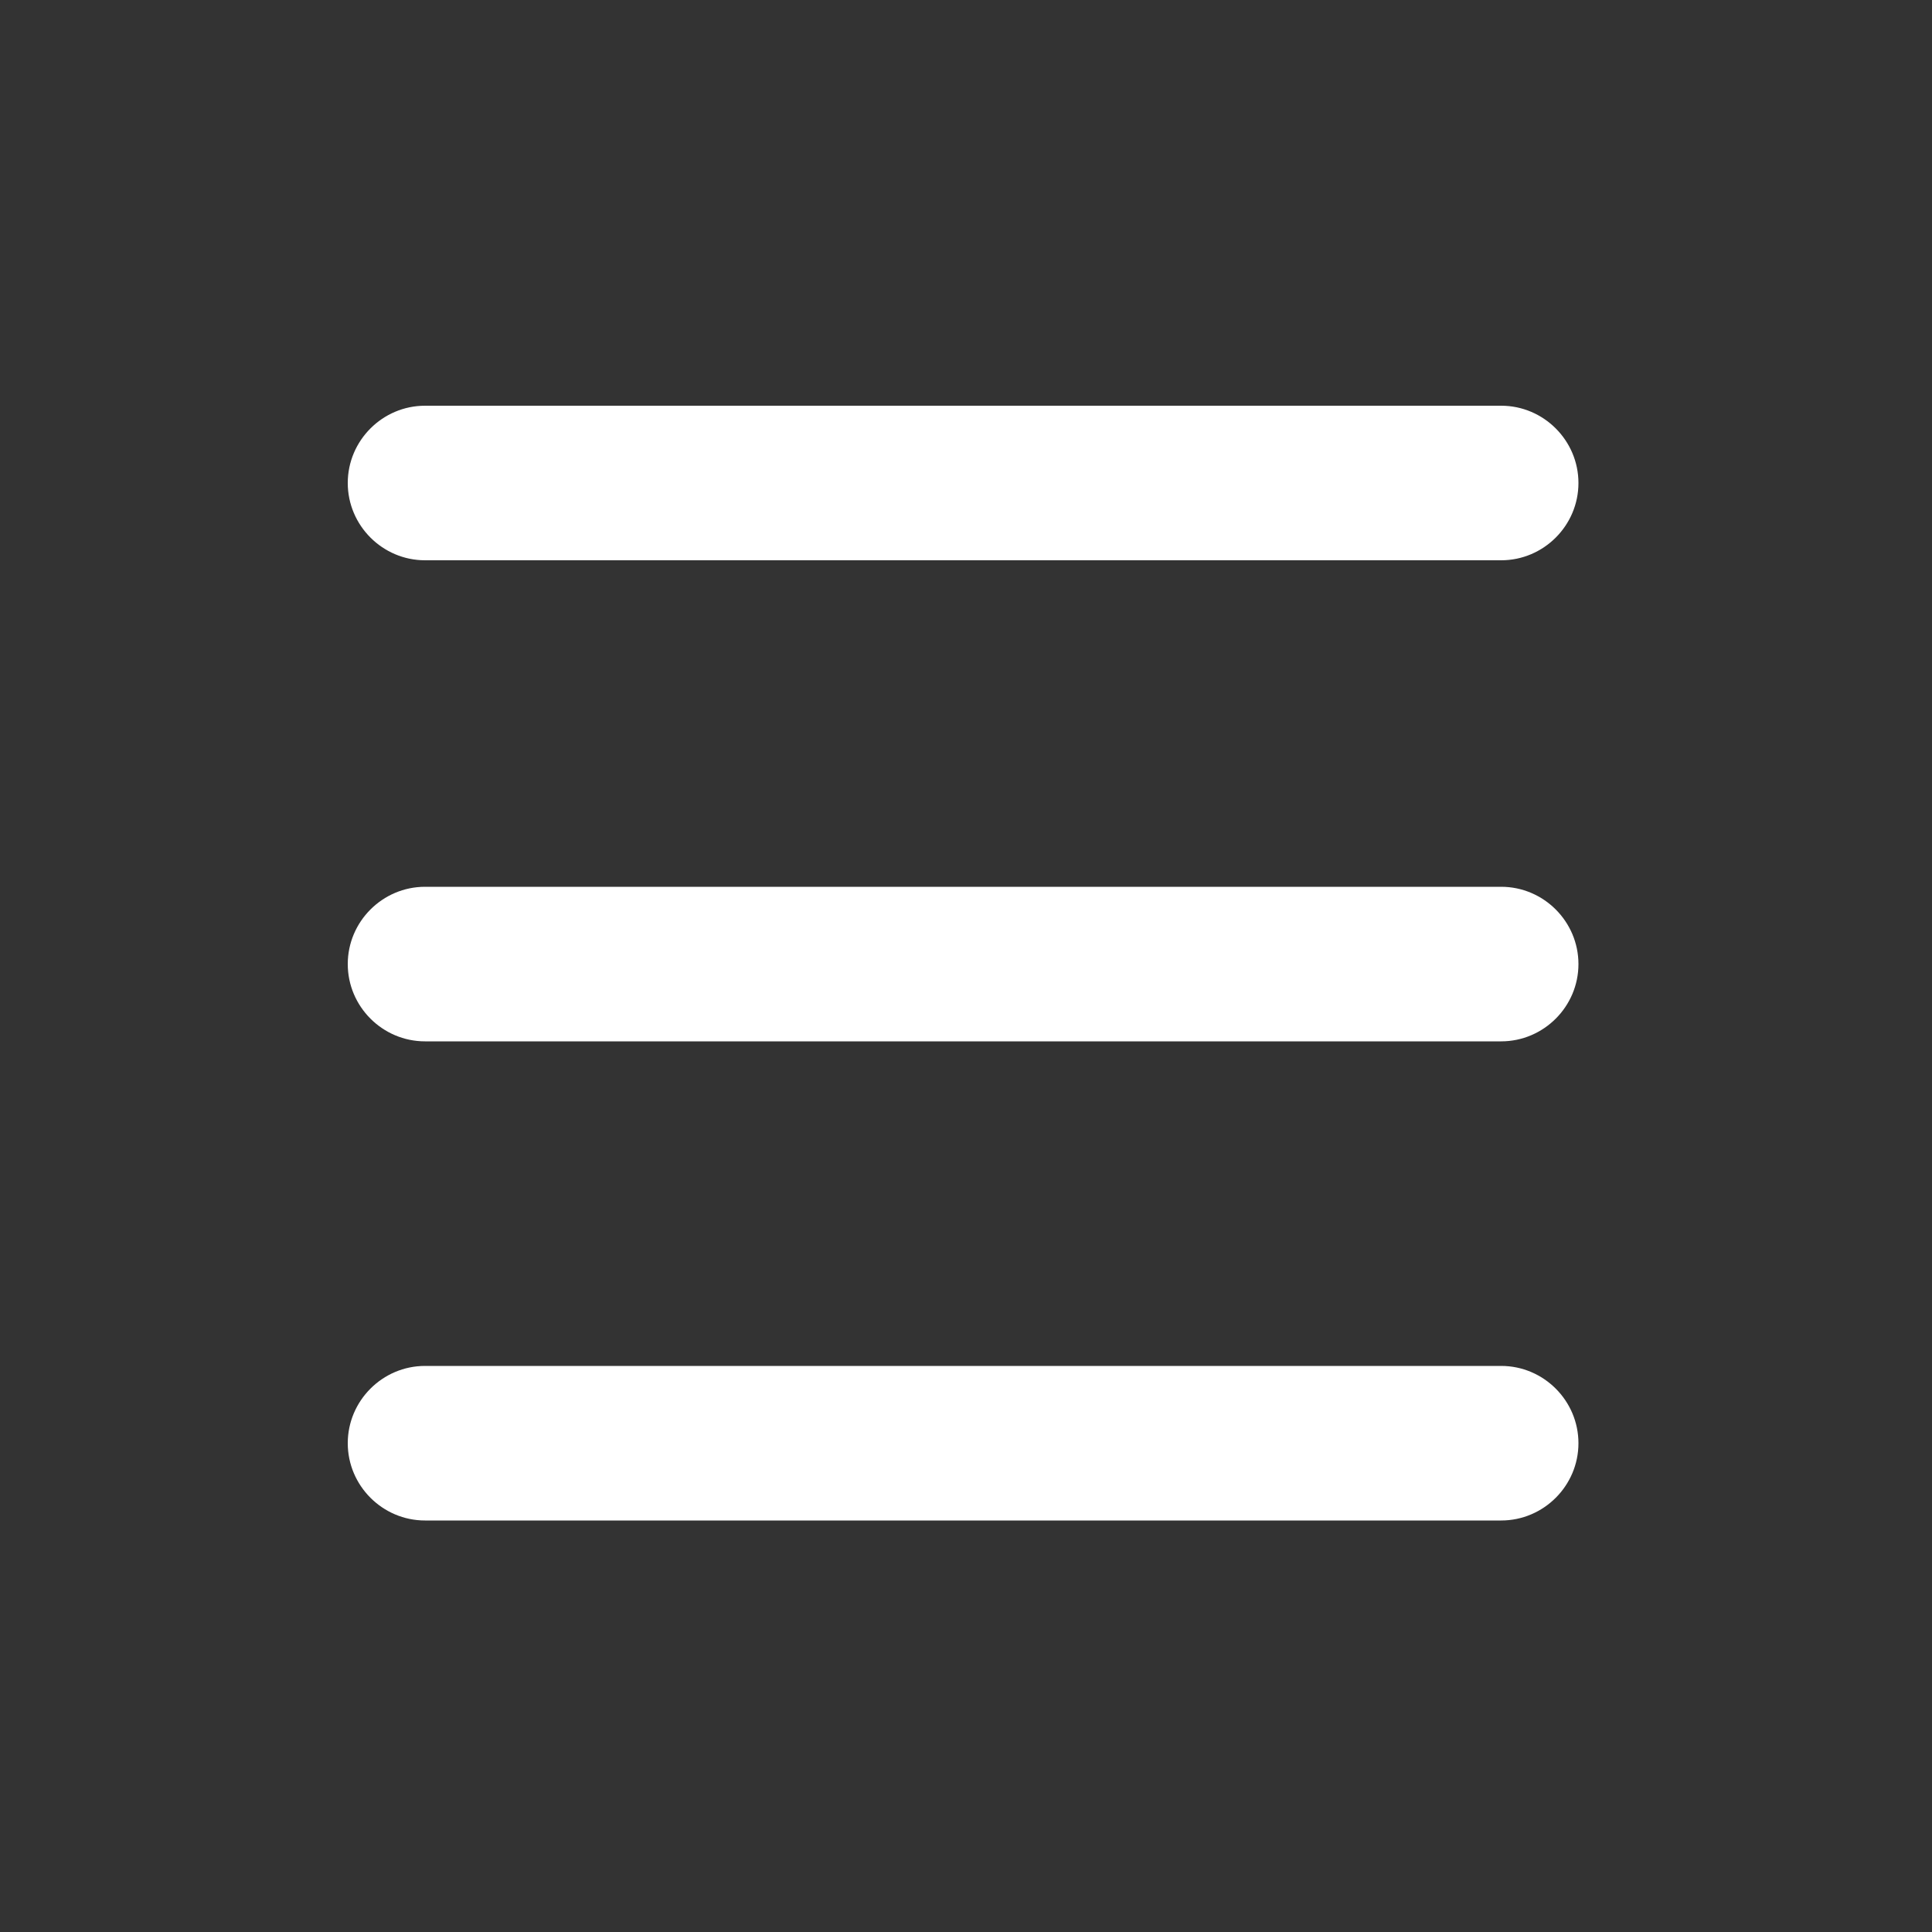
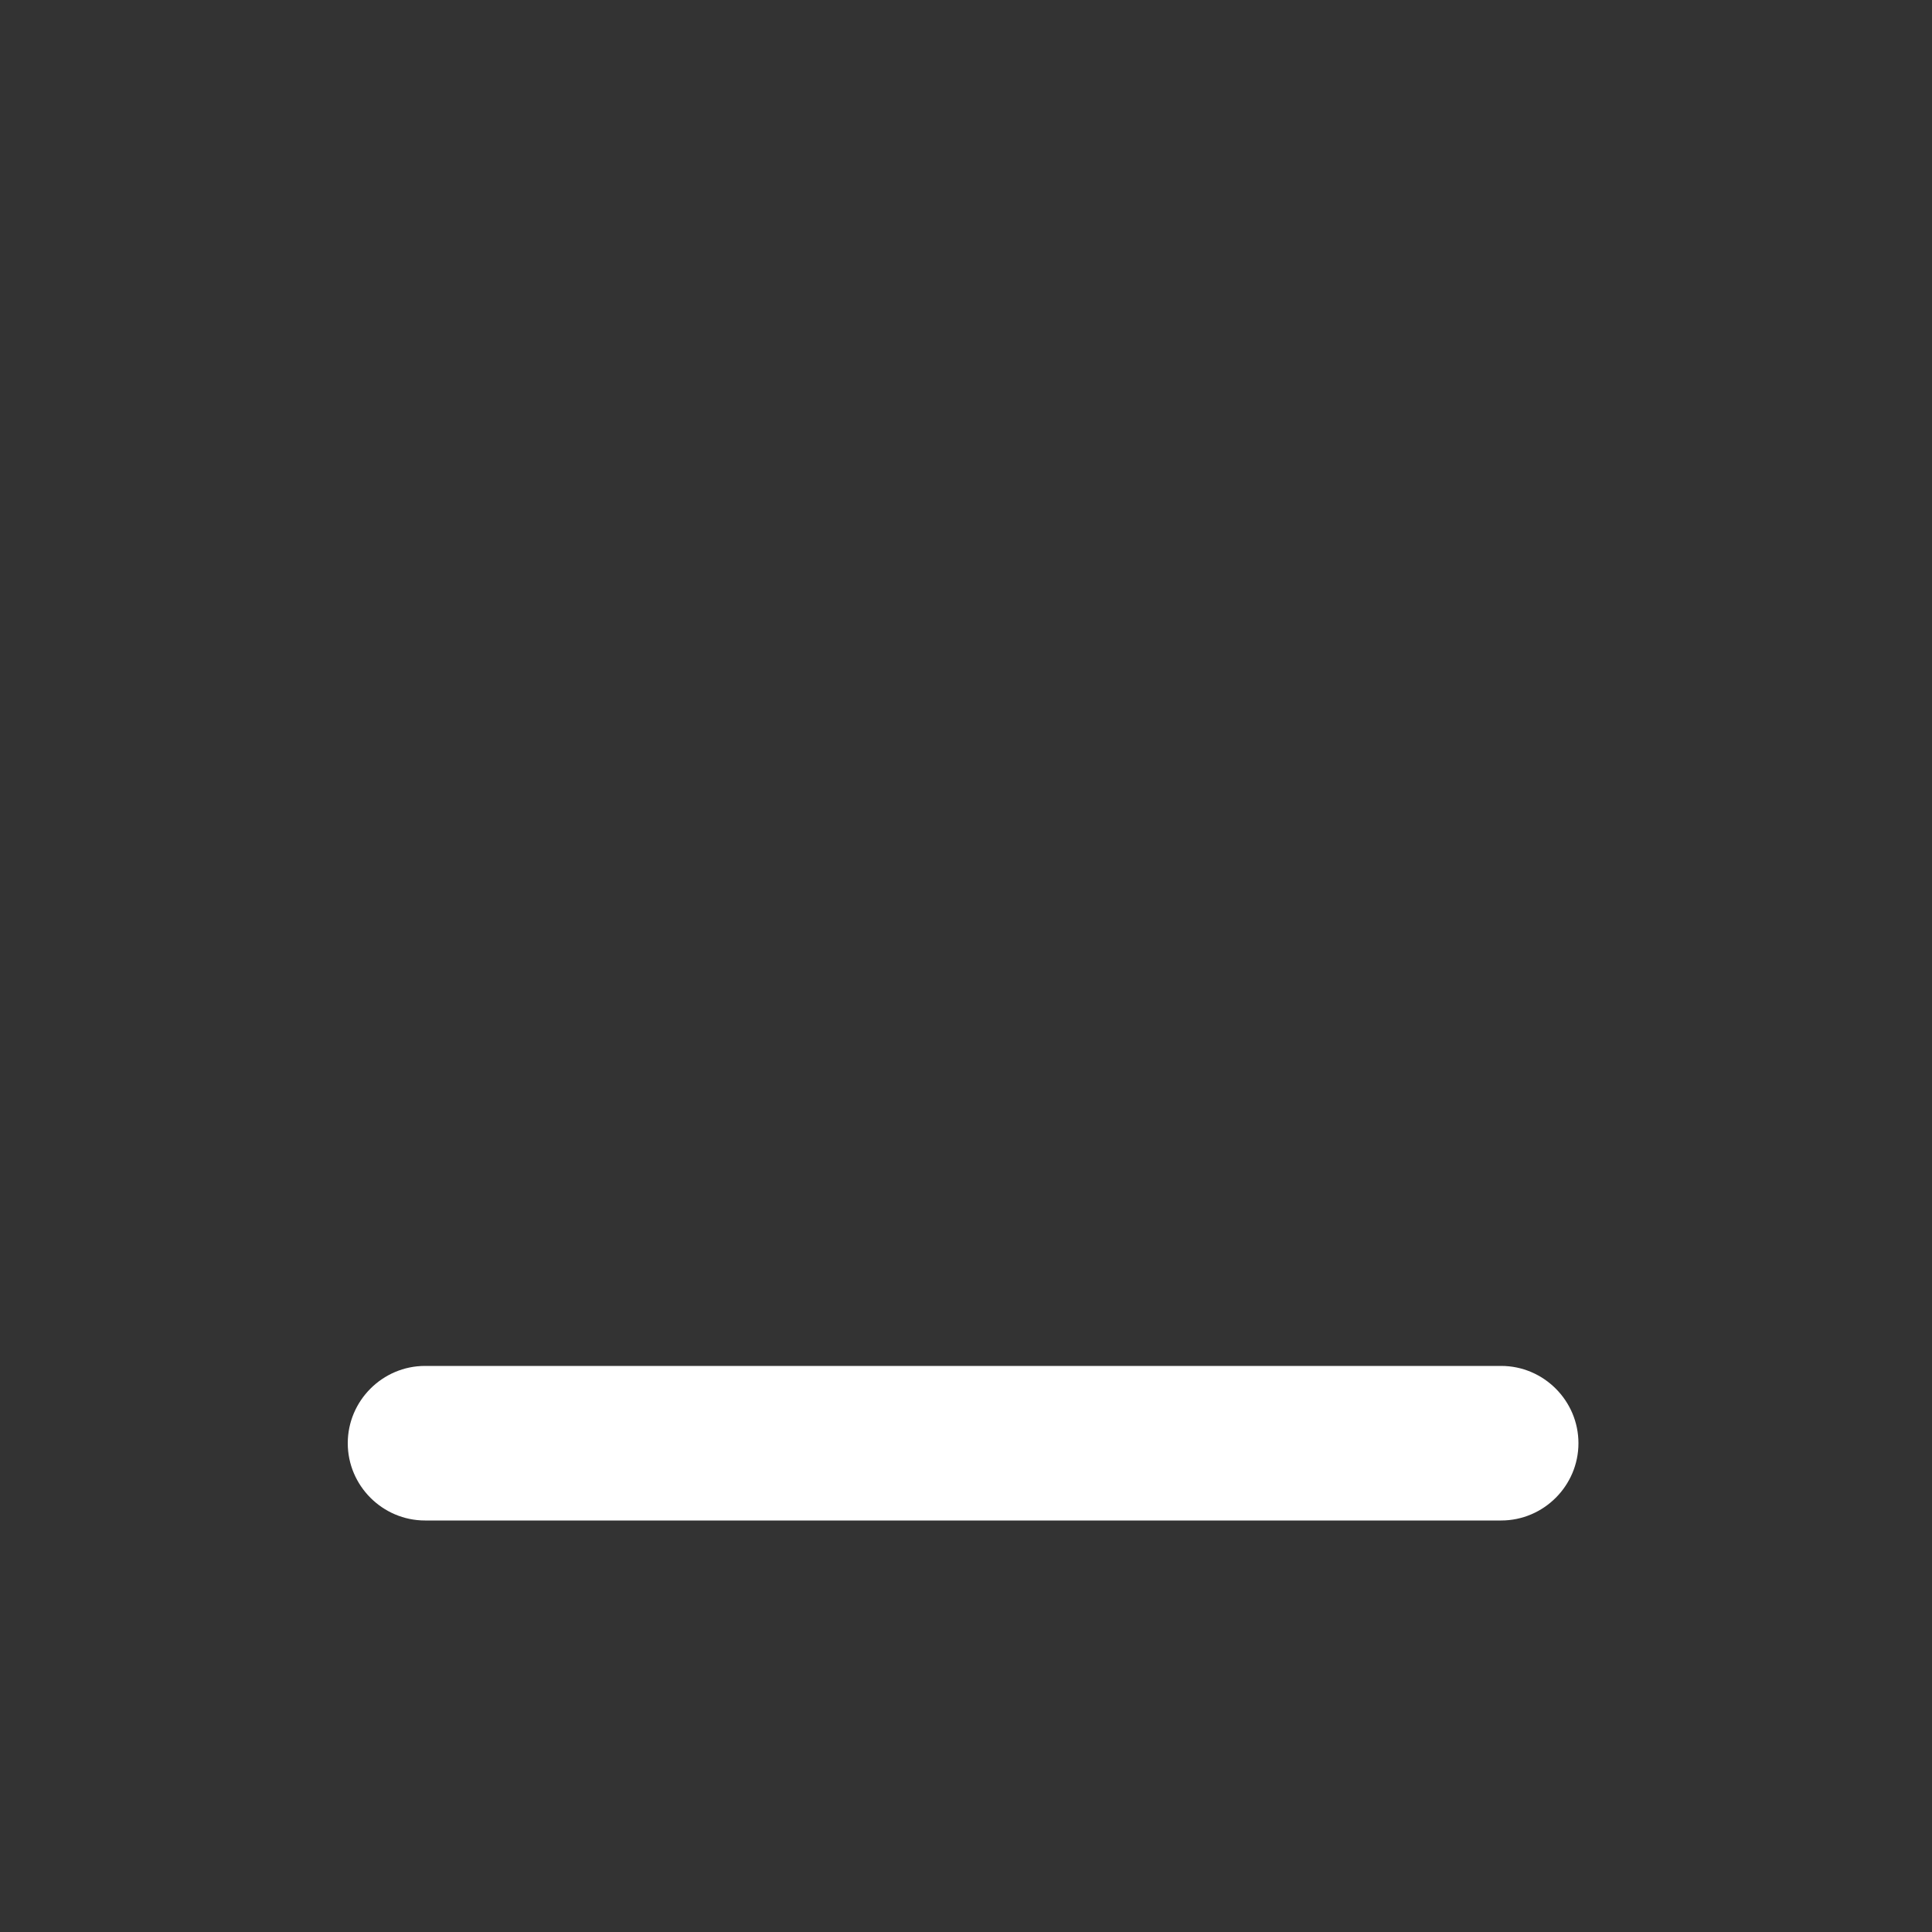
<svg xmlns="http://www.w3.org/2000/svg" width="100" height="100" viewBox="0 0 100 100" fill="none">
  <rect x="0" y="0" width="100" height="100" fill="#333333" stroke="none" />
-   <path d="M77.7 21H22C19.8 21 18 22.8 18 25C18 27.2 19.8 29 22 29H77.7C79.9 29 81.7 27.2 81.7 25C81.7 22.8 79.9 21 77.7 21Z" fill="white" />
-   <path d="M77.7 45.9H22C19.8 45.9 18 47.7 18 49.9C18 52.1 19.8 53.9 22 53.9H77.7C79.9 53.9 81.7 52.1 81.7 49.9C81.7 47.7 79.9 45.9 77.7 45.9Z" fill="white" />
  <path d="M77.7 70.7H22C19.8 70.7 18 72.5 18 74.7C18 76.9 19.8 78.7 22 78.7H77.7C79.9 78.7 81.7 76.9 81.7 74.7C81.7 72.5 79.9 70.7 77.7 70.7Z" fill="white" />
</svg>